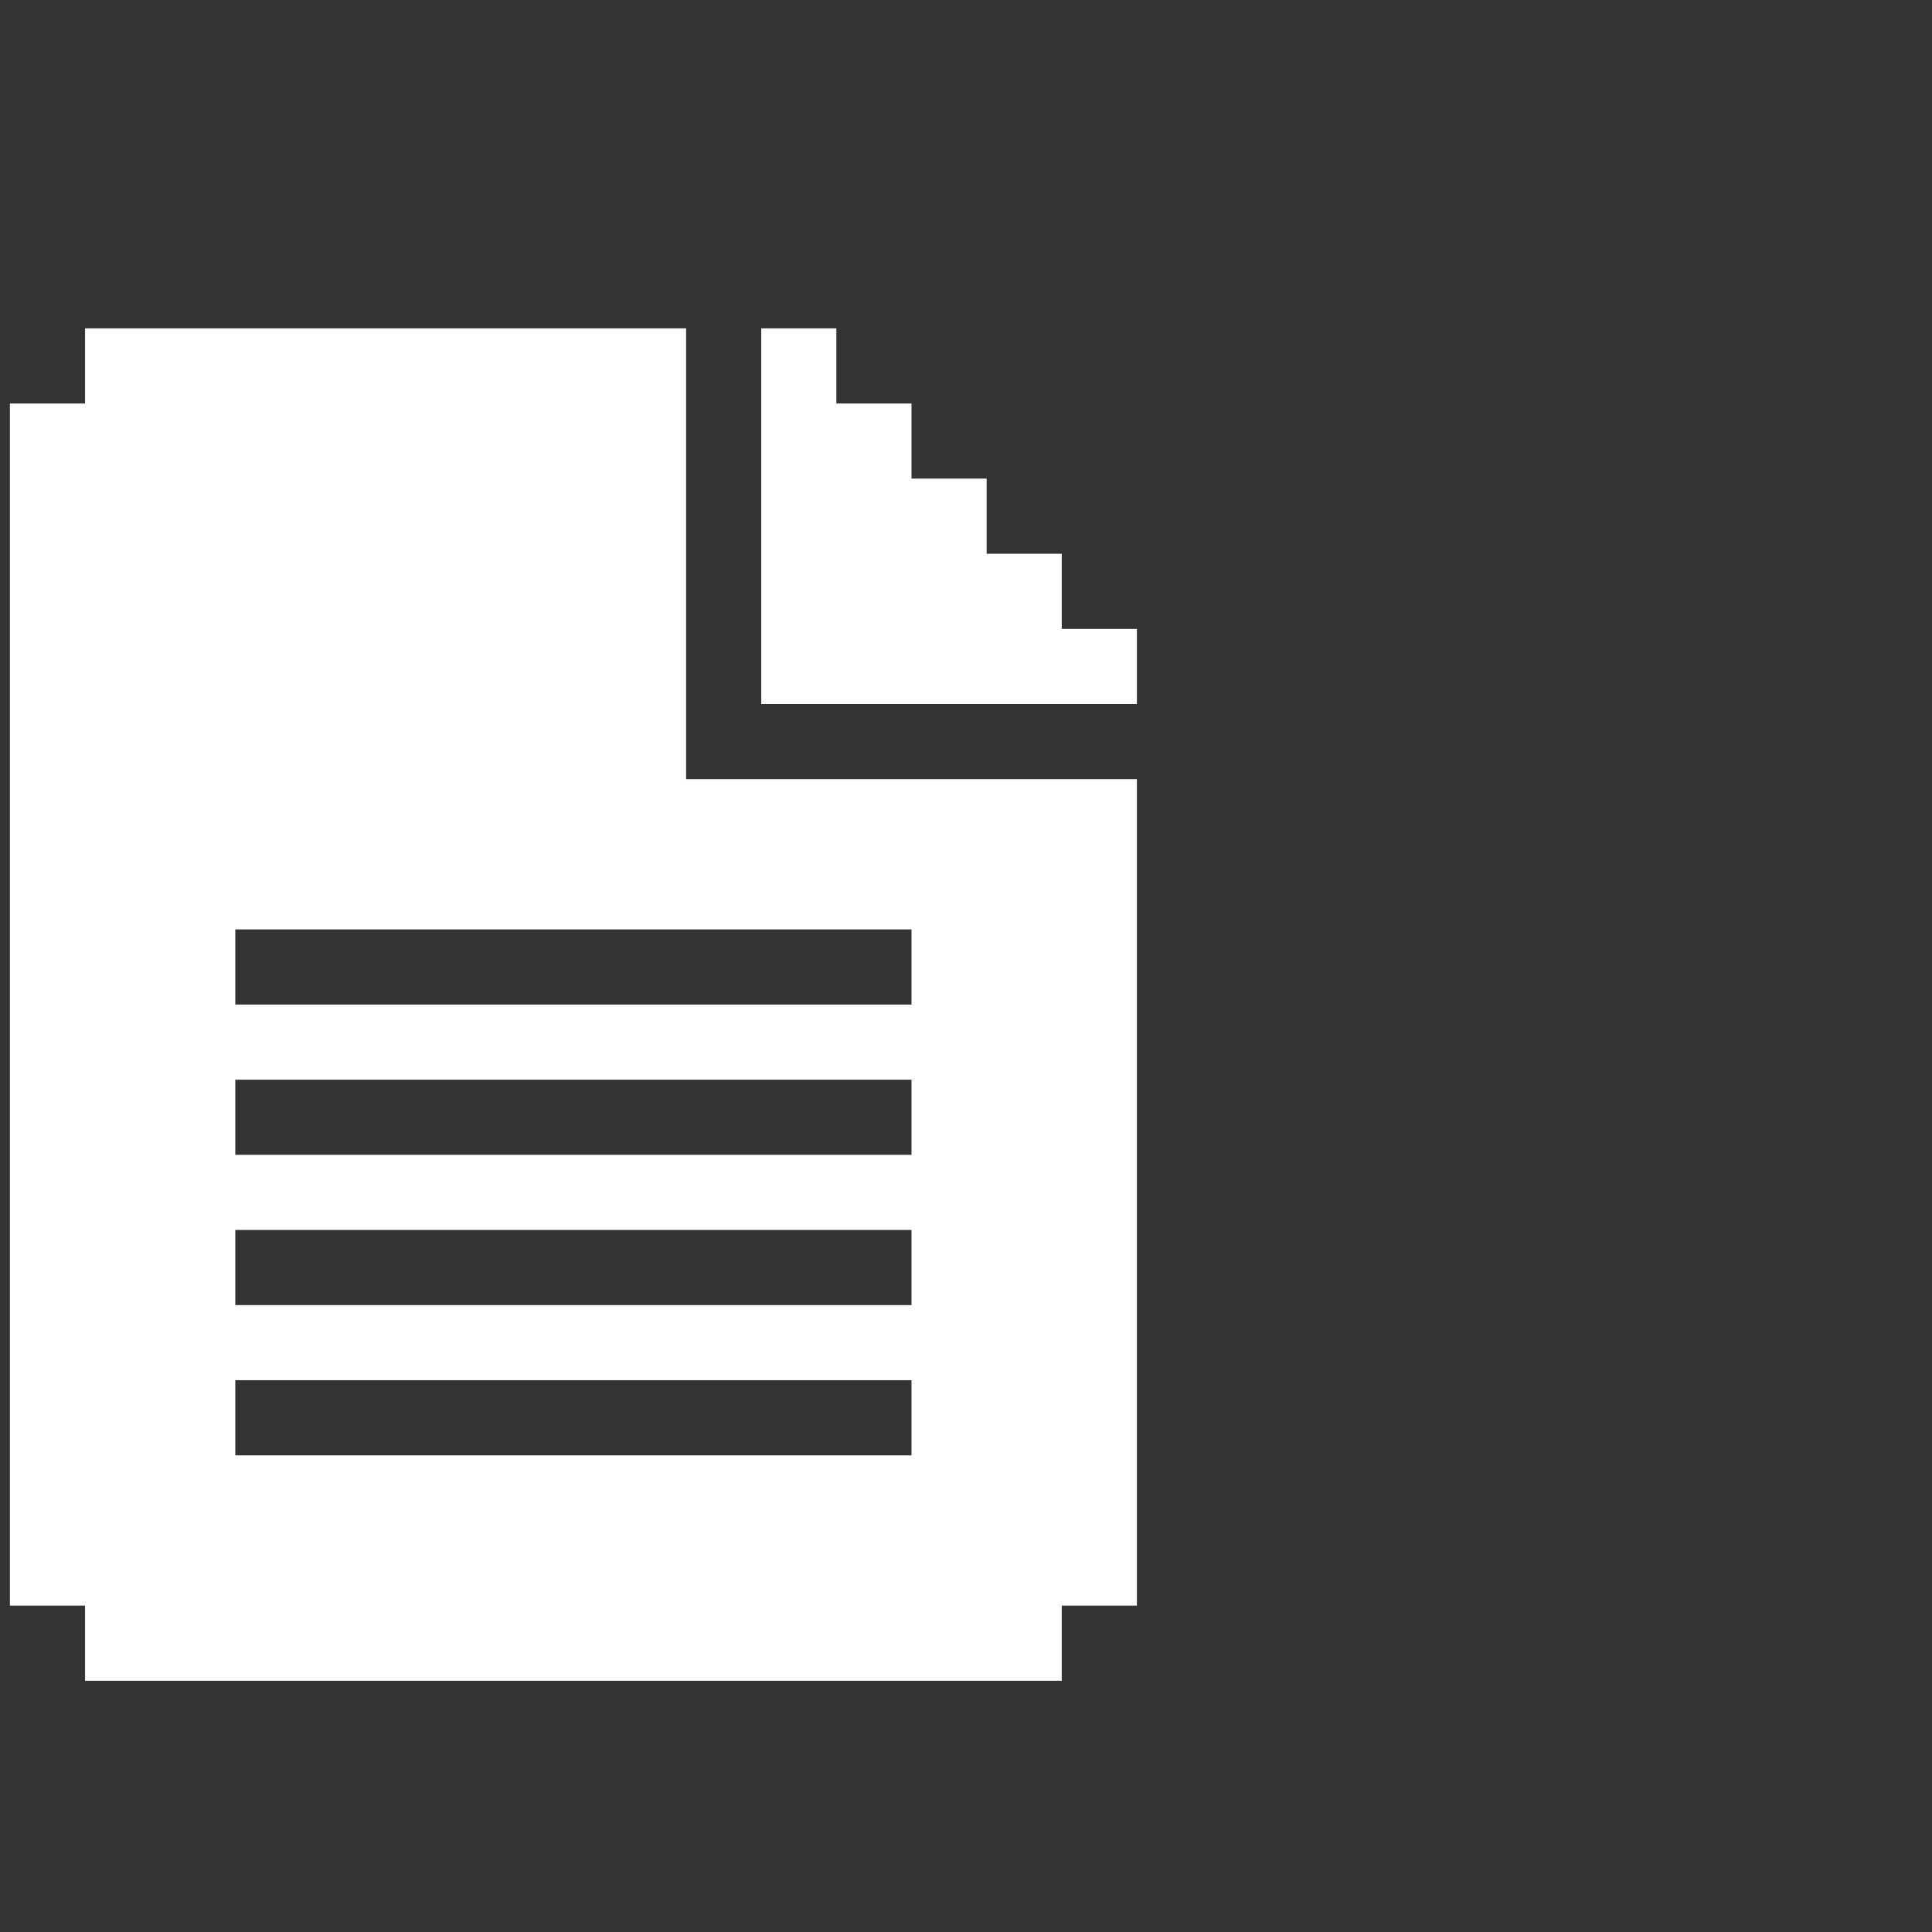
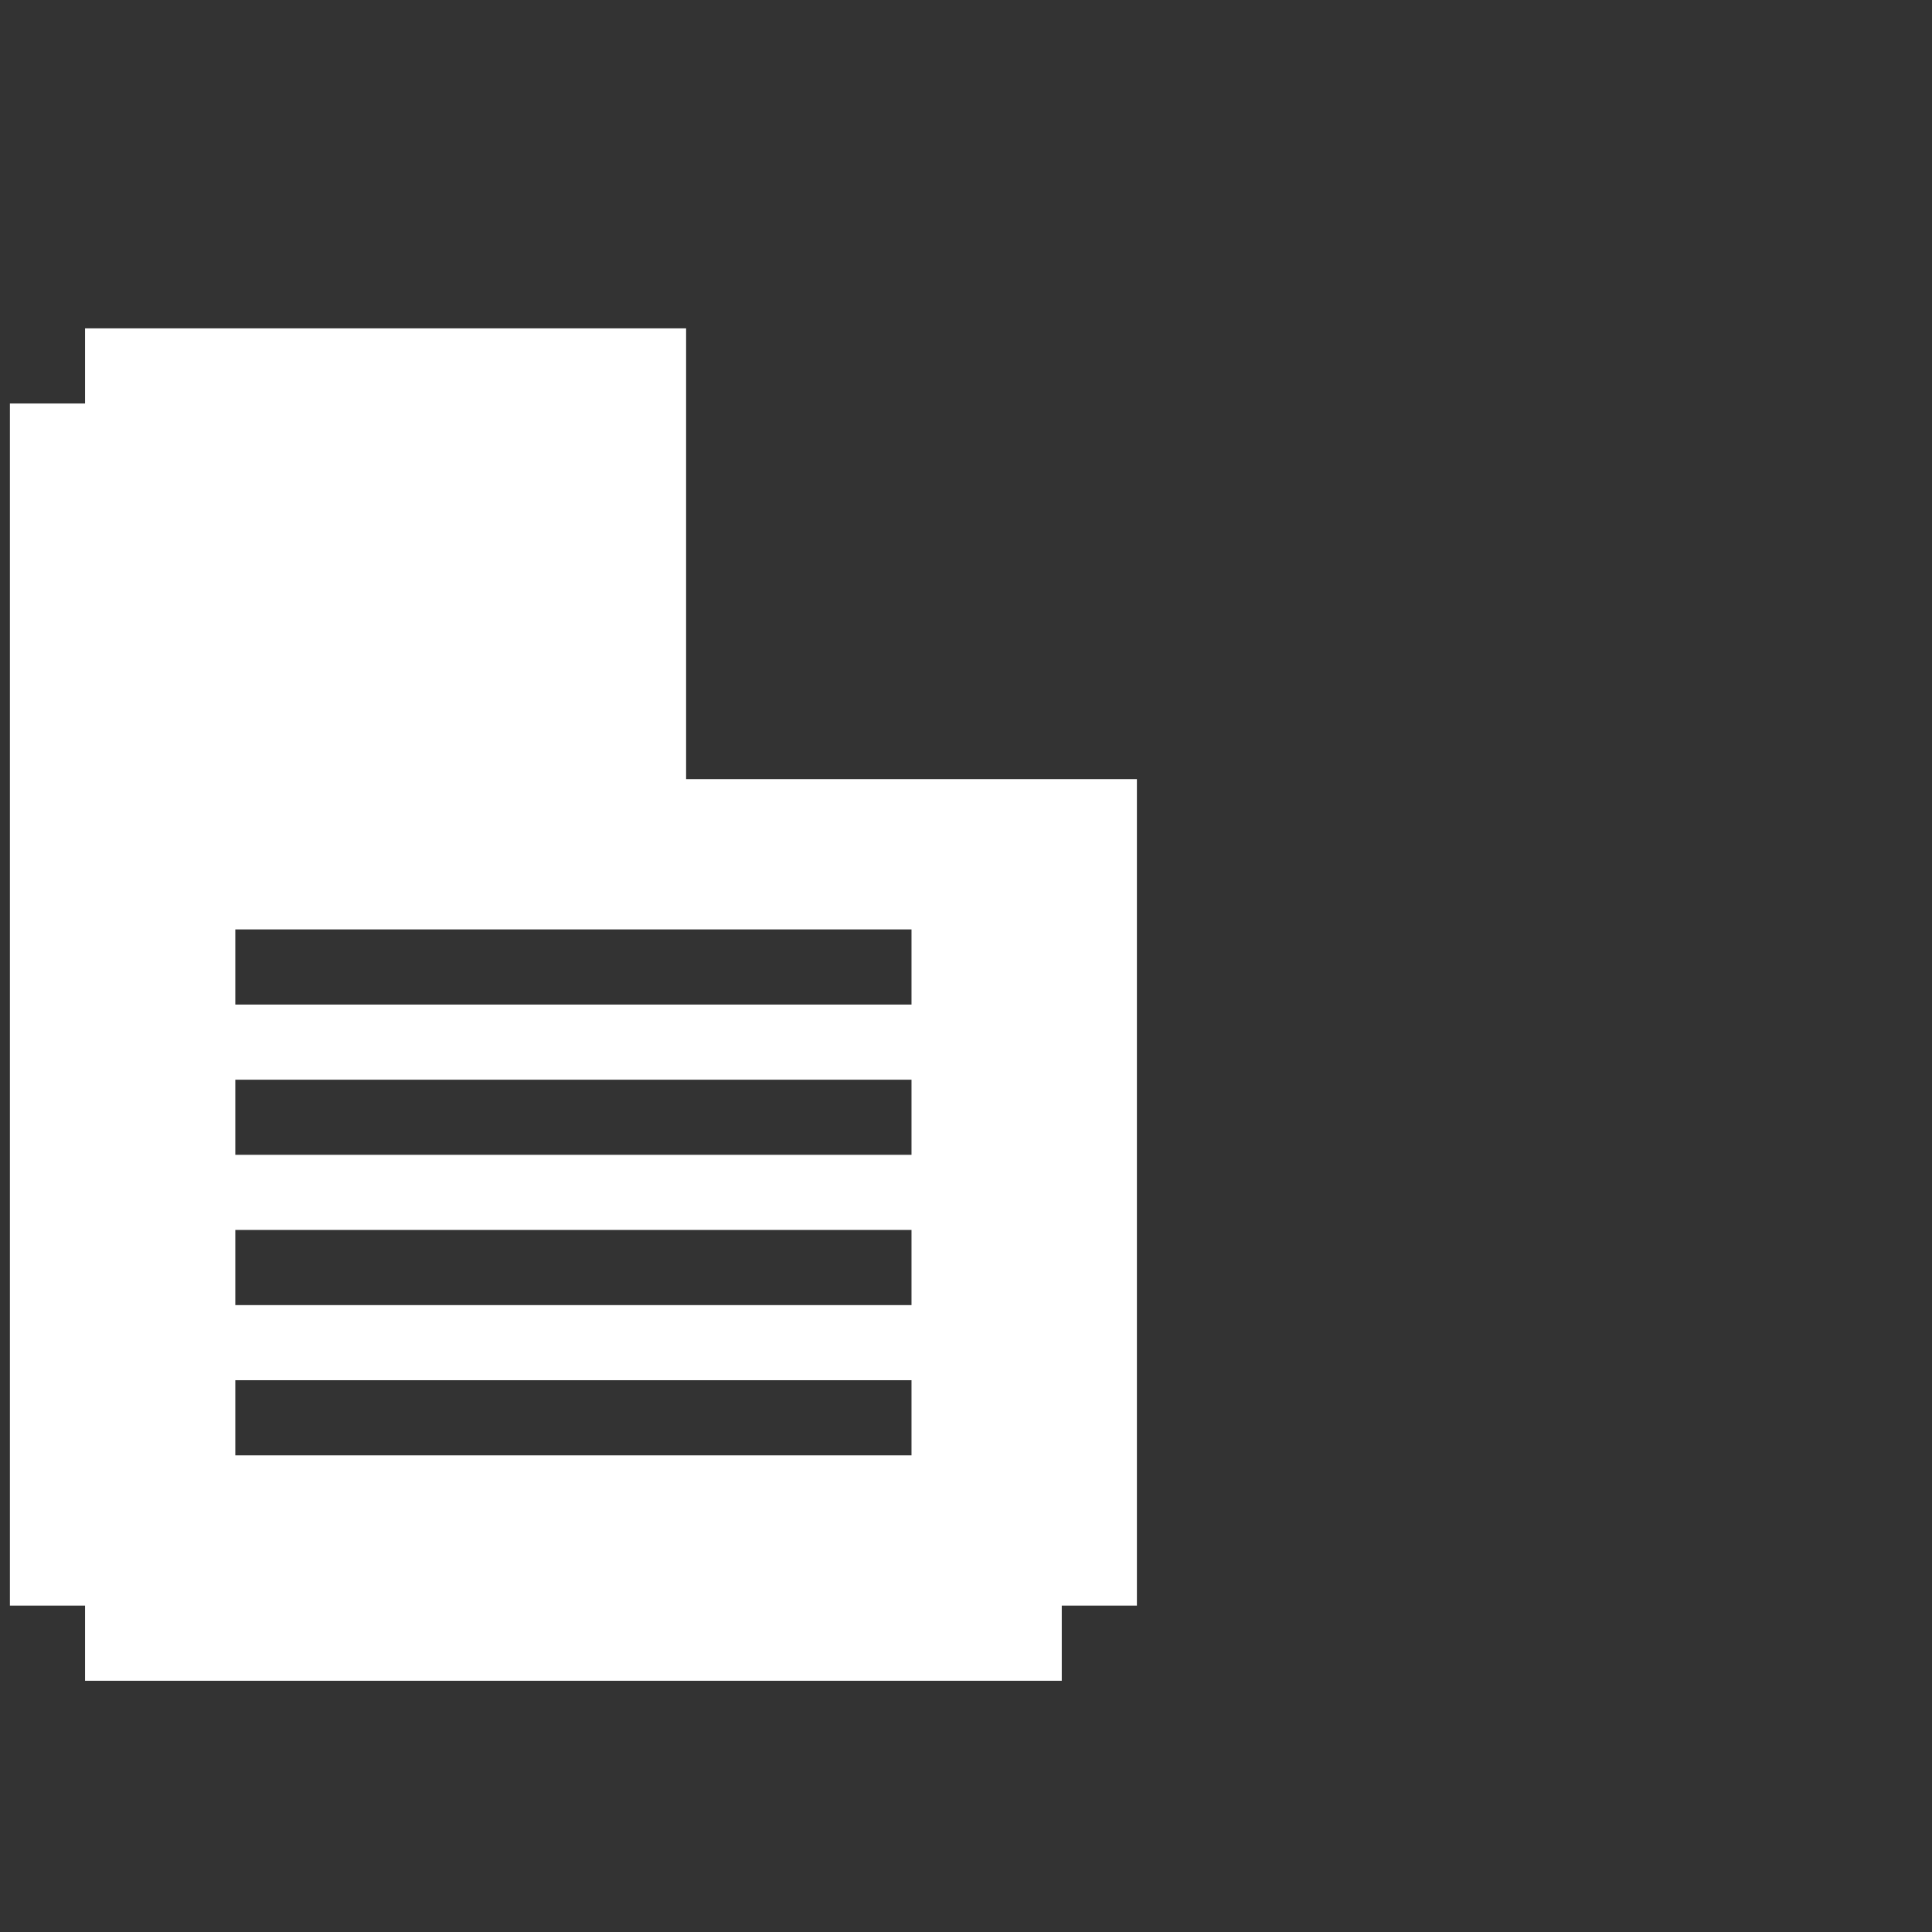
<svg xmlns="http://www.w3.org/2000/svg" width="48" height="48" viewBox="0 0 48 48" fill="none">
  <rect x="0" y="0" width="48" height="48" fill="#333333" stroke="none" />
  <path fill-rule="evenodd" clip-rule="evenodd" d="M17.046 19.358H28.246V39.891H26.379V41.758H2.113V39.891H0.246V10.025H2.113V8.158H17.046V19.358ZM5.846 34.291V36.158H22.646V34.291H5.846ZM5.846 30.558V32.425H22.646V30.558H5.846ZM5.846 26.825V28.691H22.646V26.825H5.846ZM5.846 23.091V24.958H22.646V23.091H5.846Z" fill="white" />
-   <path d="M20.779 10.025H22.646V11.891H24.513V13.758H26.379V15.625H28.246V17.491H18.913V8.158H20.779V10.025Z" fill="white" />
</svg>